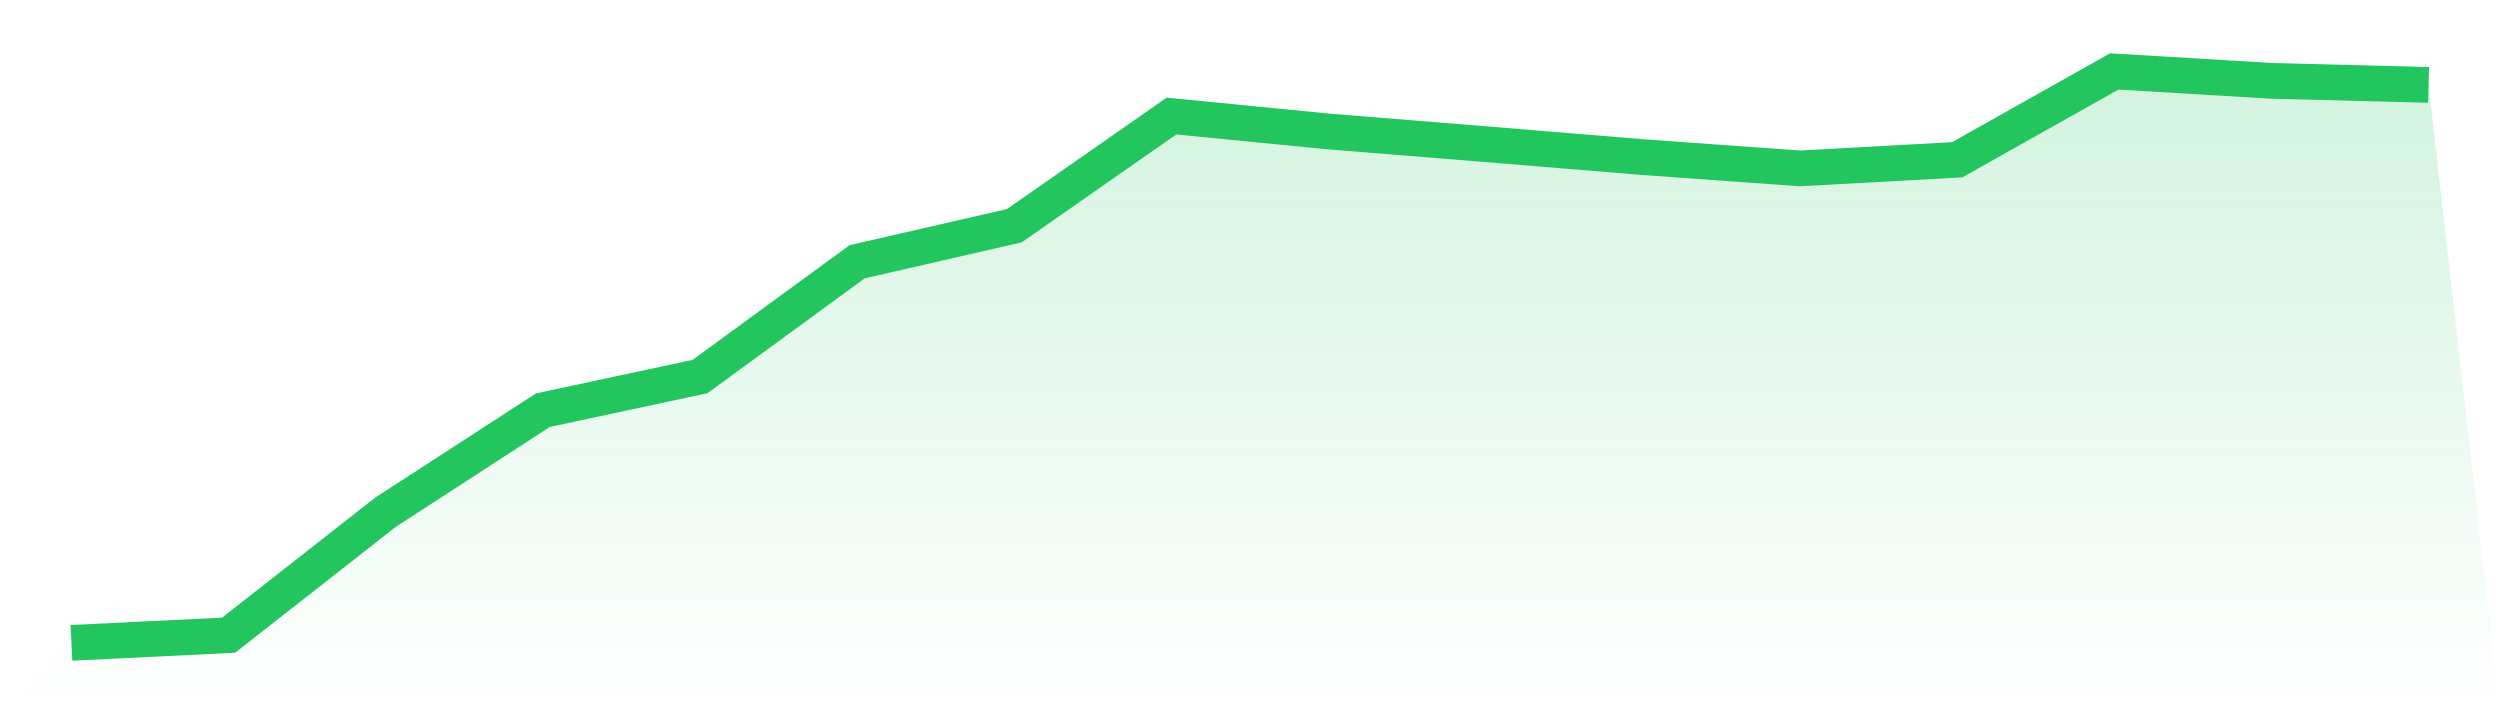
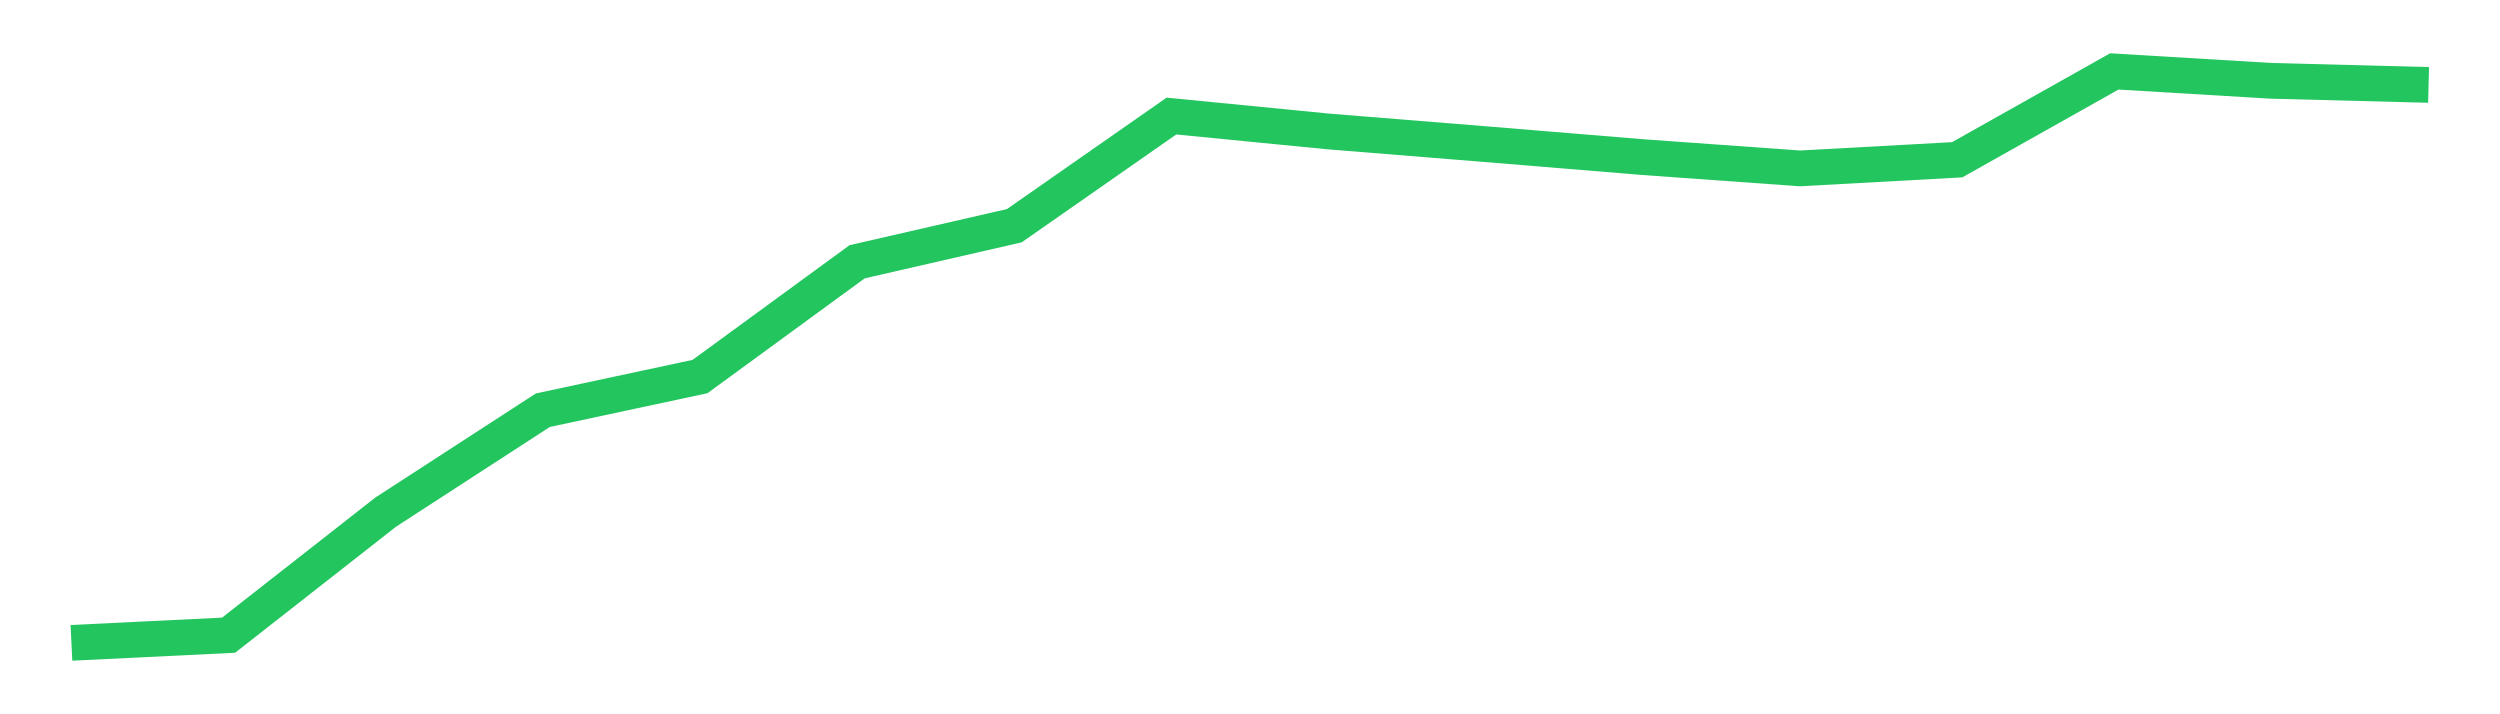
<svg xmlns="http://www.w3.org/2000/svg" viewBox="0 0 140 40">
  <defs>
    <linearGradient id="gradient" x1="0" x2="0" y1="0" y2="1">
      <stop offset="0%" stop-color="#22c55e" stop-opacity="0.2" />
      <stop offset="100%" stop-color="#22c55e" stop-opacity="0" />
    </linearGradient>
  </defs>
-   <path d="M4,36 L4,36 L12.8,35.571 L21.6,28.677 L30.4,22.971 L39.2,21.087 L48,14.658 L56.8,12.64 L65.6,6.499 L74.4,7.363 L83.2,8.074 L92,8.799 L100.8,9.43 L109.6,8.947 L118.4,4 L127.2,4.527 L136,4.755 L140,40 L0,40 z" fill="url(#gradient)" />
  <path d="M4,36 L4,36 L12.8,35.571 L21.6,28.677 L30.4,22.971 L39.2,21.087 L48,14.658 L56.8,12.64 L65.6,6.499 L74.4,7.363 L83.2,8.074 L92,8.799 L100.8,9.43 L109.6,8.947 L118.4,4 L127.2,4.527 L136,4.755" fill="none" stroke="#22c55e" stroke-width="2" />
</svg>